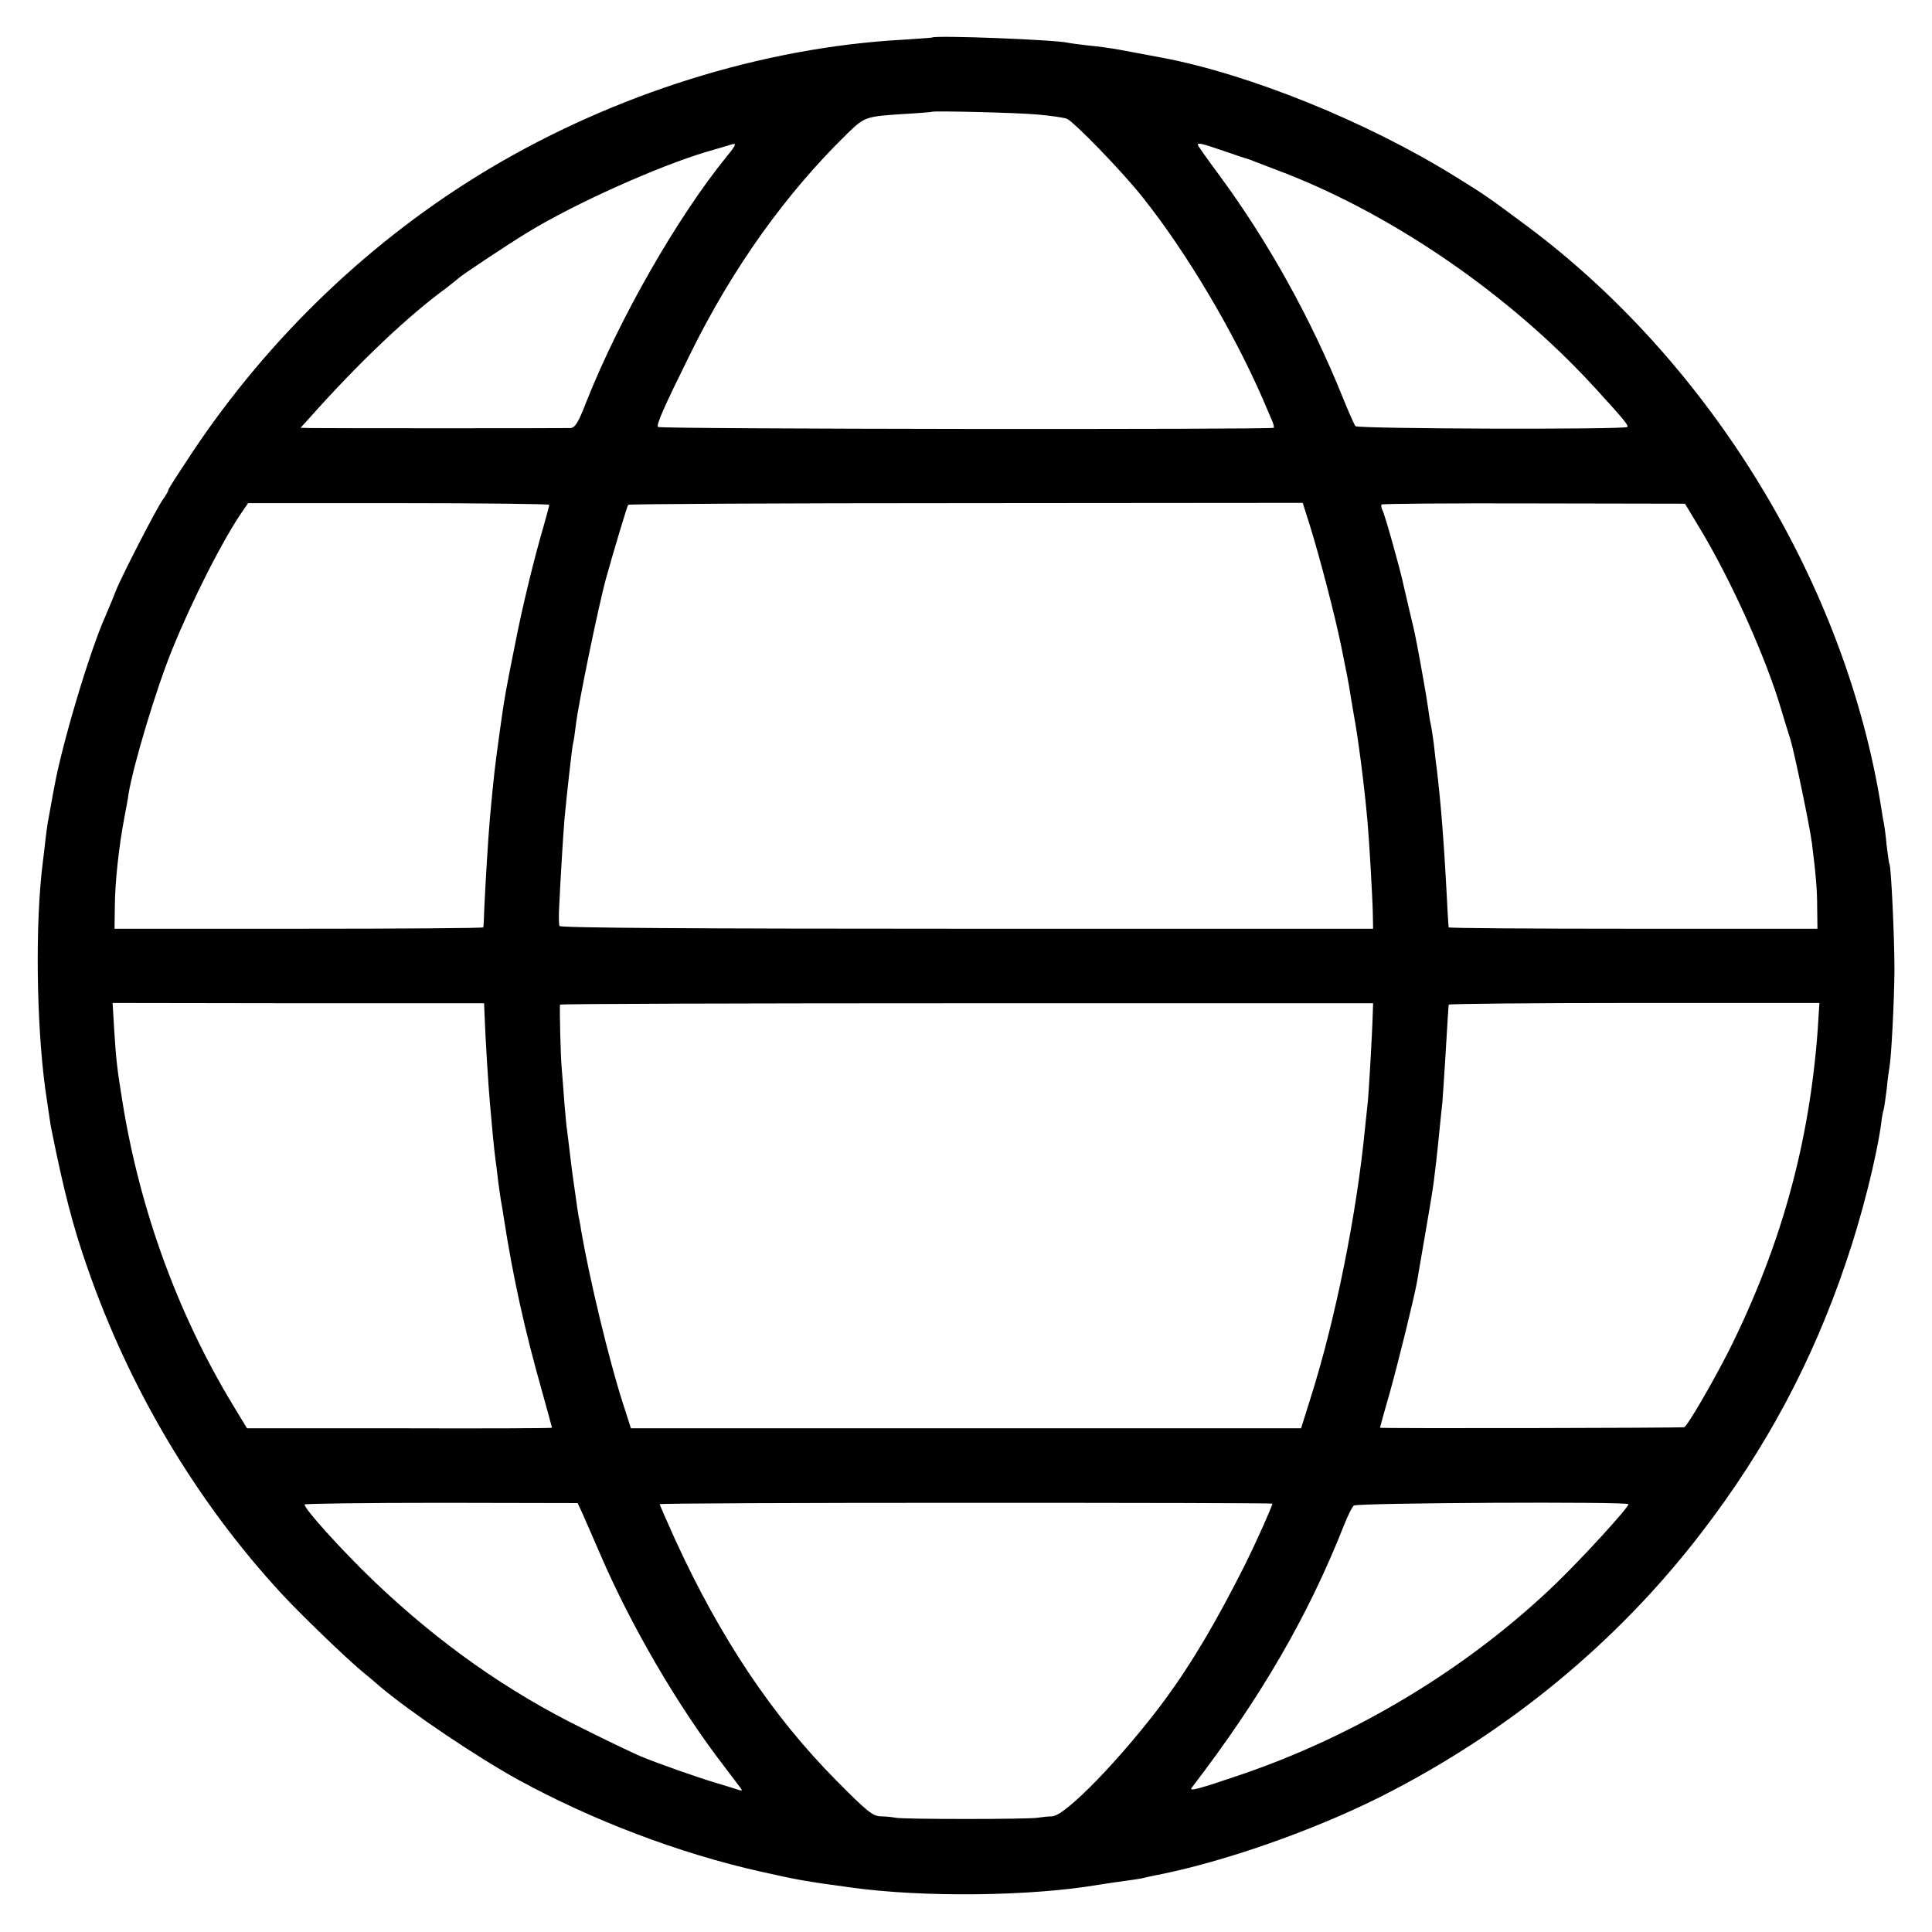
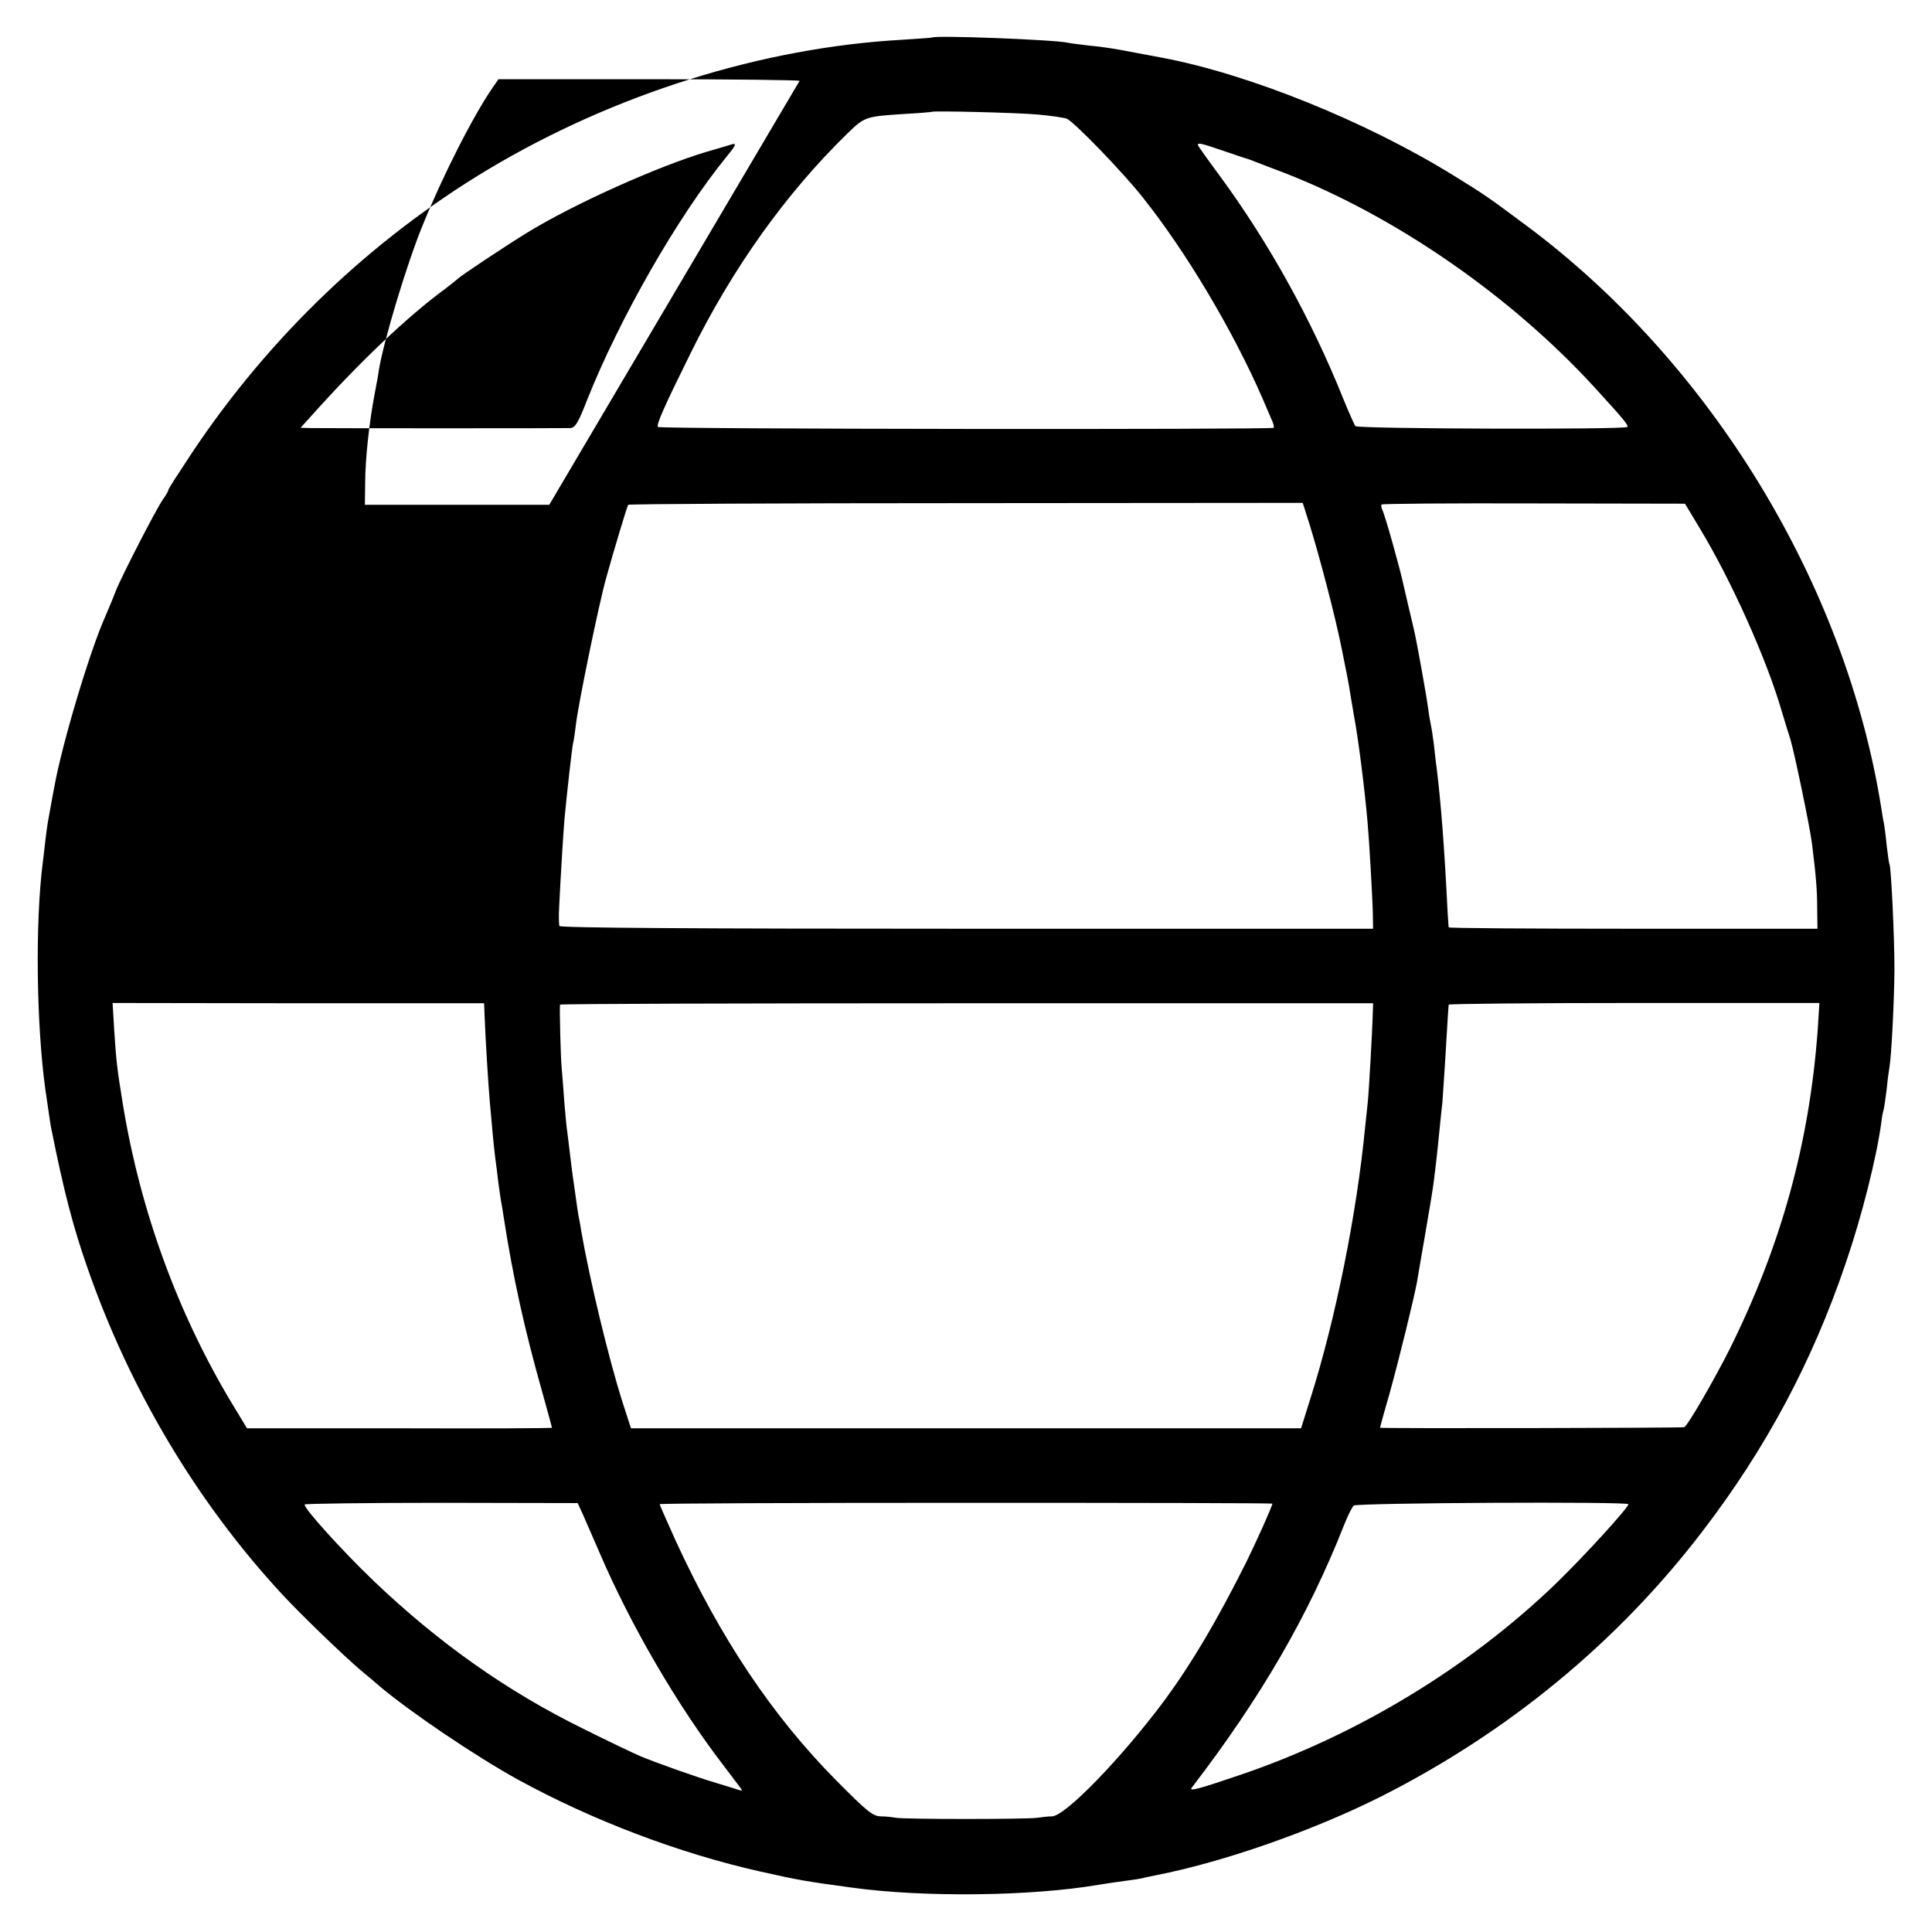
<svg xmlns="http://www.w3.org/2000/svg" version="1.0" width="700pt" height="700pt" viewBox="0 0 700 700" preserveAspectRatio="xMidYMid meet">
  <g transform="translate(0,700) scale(0.1,-0.1)" fill="#000000" stroke="none">
-     <path d="M3377 6864 c-1 -1 -49 -4 -107 -8 -507 -28 -1043 -196 -1500 -469 -424 -254 -794 -607 -1074 -1027 -47 -71 -86 -131 -86 -135 0 -4 -9 -20 -20 -35 -24 -34 -150 -279 -170 -330 -7 -19 -24 -60 -37 -90 -57 -126 -158 -465 -186 -620 -3 -14 -8 -43 -12 -65 -12 -65 -13 -68 -20 -125 -3 -30 -8 -68 -10 -85 -28 -220 -23 -585 9 -820 16 -109 19 -132 22 -145 45 -225 79 -356 131 -504 153 -440 396 -848 703 -1180 64 -70 226 -226 285 -276 28 -23 60 -50 71 -60 117 -98 346 -252 499 -337 272 -149 586 -268 880 -334 139 -31 160 -35 330 -58 259 -36 649 -32 895 10 30 5 73 11 95 14 22 3 51 7 65 10 14 4 36 8 50 11 241 47 565 160 812 284 462 233 859 560 1165 960 231 301 400 617 521 975 58 169 111 381 128 505 2 19 6 42 9 50 2 8 7 42 11 75 3 33 8 68 10 79 7 39 17 237 18 351 0 122 -12 373 -18 384 -2 3 -6 33 -10 66 -3 33 -8 70 -10 81 -3 12 -7 38 -10 58 -129 808 -615 1608 -1282 2106 -148 110 -151 112 -264 182 -319 198 -746 370 -1060 429 -70 13 -101 19 -155 29 -27 5 -77 12 -110 15 -33 4 -67 8 -75 10 -43 11 -483 28 -493 19z m383 -279 c46 -4 93 -11 105 -15 25 -10 202 -192 276 -286 157 -197 327 -483 434 -729 9 -22 23 -53 30 -70 8 -16 12 -32 10 -35 -4 -7 -2224 -5 -2231 3 -7 7 20 69 118 267 153 310 346 580 570 798 61 59 65 60 203 69 55 3 101 7 102 8 6 4 306 -3 383 -10z m-1127 -152 c-179 -220 -388 -586 -507 -885 -31 -80 -42 -98 -60 -99 -27 -1 -888 -1 -939 0 l-38 1 38 42 c174 195 351 363 488 463 22 17 42 33 45 36 8 9 176 121 255 169 169 103 468 237 645 290 41 12 80 23 85 25 26 9 24 2 -12 -42z m1798 21 c41 -14 79 -27 84 -28 6 -2 19 -6 30 -11 11 -4 61 -23 110 -42 400 -156 816 -443 1120 -774 108 -118 127 -141 121 -146 -10 -10 -976 -7 -985 3 -4 5 -25 52 -46 104 -114 283 -267 559 -442 798 -46 62 -83 114 -83 117 0 9 15 5 91 -21z m-2441 -1283 c0 -3 -9 -38 -20 -76 -36 -123 -78 -296 -104 -430 -33 -164 -39 -198 -51 -285 -2 -14 -6 -43 -9 -65 -12 -86 -17 -127 -31 -280 -6 -67 -16 -234 -20 -320 -1 -38 -3 -72 -4 -75 0 -3 -301 -5 -668 -5 l-668 0 1 75 c0 90 15 226 35 330 6 30 13 69 15 85 18 106 99 377 158 522 73 180 185 401 257 504 l18 26 546 0 c300 0 545 -3 545 -6z m2756 -75 c35 -113 90 -322 114 -440 21 -105 24 -116 35 -186 4 -25 9 -54 11 -65 15 -79 38 -258 49 -385 6 -66 18 -275 19 -330 l1 -55 -1472 0 c-975 0 -1474 3 -1476 10 -2 5 -3 37 -1 70 5 105 15 268 19 315 9 96 27 256 31 275 3 11 7 40 10 65 8 74 83 438 110 535 28 101 75 257 80 266 2 3 552 6 1224 6 l1220 1 26 -82z m1412 -9 c116 -192 243 -476 297 -662 10 -33 24 -80 32 -104 14 -46 69 -309 78 -376 14 -113 19 -167 19 -235 l1 -75 -667 0 c-368 0 -668 2 -669 5 -1 3 -2 28 -4 55 -12 241 -24 394 -40 525 -3 19 -7 58 -10 85 -4 28 -8 57 -10 65 -2 8 -7 35 -10 60 -5 39 -29 172 -41 235 -2 11 -6 29 -8 40 -2 11 -12 52 -21 90 -9 39 -18 77 -20 86 -10 50 -68 257 -76 270 -4 9 -6 19 -3 21 2 3 251 5 552 4 l547 -1 53 -88z m-4402 -1772 c2 -65 14 -258 19 -311 6 -71 15 -168 20 -204 3 -19 7 -55 10 -80 3 -25 8 -56 10 -70 3 -14 7 -41 10 -60 34 -220 76 -409 140 -635 19 -69 35 -126 35 -128 0 -2 -249 -3 -552 -2 l-553 0 -54 89 c-198 329 -333 701 -396 1086 -20 124 -24 154 -31 265 l-6 101 673 -1 673 0 2 -50z m3218 20 c-2 -79 -15 -304 -19 -335 -2 -19 -6 -57 -9 -85 -30 -311 -107 -696 -199 -985 l-33 -105 -1214 0 -1214 0 -29 90 c-51 159 -121 450 -152 630 -2 17 -7 39 -9 50 -2 11 -7 45 -11 75 -4 30 -9 62 -10 70 -1 8 -6 44 -10 80 -4 36 -9 72 -10 82 -2 9 -6 54 -10 100 -3 45 -8 104 -10 129 -4 43 -8 217 -6 229 1 3 664 5 1474 5 l1472 0 -1 -30z m1612 -65 c-30 -411 -132 -782 -320 -1160 -56 -111 -153 -279 -164 -281 -15 -3 -1102 -5 -1102 -2 0 2 16 60 36 129 34 123 87 339 98 399 3 17 16 95 30 175 14 80 28 165 31 190 3 25 7 59 9 75 2 17 7 64 11 105 4 41 9 89 11 105 1 17 6 84 10 150 9 153 12 199 13 205 1 3 303 6 672 6 l671 0 -6 -96z m-4475 -1755 c10 -22 37 -85 61 -140 113 -264 284 -557 452 -775 27 -36 54 -71 59 -78 7 -9 6 -11 -4 -8 -8 3 -45 14 -84 26 -71 21 -212 71 -275 97 -19 8 -112 52 -206 99 -277 136 -524 311 -758 534 -118 113 -258 268 -252 279 2 3 226 6 497 6 l492 -1 18 -39z m2499 37 c0 -9 -59 -140 -96 -215 -106 -211 -195 -362 -295 -498 -155 -208 -358 -418 -407 -420 -15 0 -38 -3 -52 -5 -35 -6 -491 -6 -515 0 -11 2 -35 5 -54 5 -29 1 -49 17 -160 129 -233 235 -421 517 -584 872 -31 69 -57 128 -57 130 0 3 500 5 1110 5 611 0 1110 -1 1110 -3z m1290 -2 c0 -13 -164 -192 -261 -286 -316 -305 -723 -552 -1149 -696 -147 -50 -184 -60 -172 -45 250 326 422 622 552 952 13 33 29 65 35 70 12 10 995 15 995 5z" />
+     <path d="M3377 6864 c-1 -1 -49 -4 -107 -8 -507 -28 -1043 -196 -1500 -469 -424 -254 -794 -607 -1074 -1027 -47 -71 -86 -131 -86 -135 0 -4 -9 -20 -20 -35 -24 -34 -150 -279 -170 -330 -7 -19 -24 -60 -37 -90 -57 -126 -158 -465 -186 -620 -3 -14 -8 -43 -12 -65 -12 -65 -13 -68 -20 -125 -3 -30 -8 -68 -10 -85 -28 -220 -23 -585 9 -820 16 -109 19 -132 22 -145 45 -225 79 -356 131 -504 153 -440 396 -848 703 -1180 64 -70 226 -226 285 -276 28 -23 60 -50 71 -60 117 -98 346 -252 499 -337 272 -149 586 -268 880 -334 139 -31 160 -35 330 -58 259 -36 649 -32 895 10 30 5 73 11 95 14 22 3 51 7 65 10 14 4 36 8 50 11 241 47 565 160 812 284 462 233 859 560 1165 960 231 301 400 617 521 975 58 169 111 381 128 505 2 19 6 42 9 50 2 8 7 42 11 75 3 33 8 68 10 79 7 39 17 237 18 351 0 122 -12 373 -18 384 -2 3 -6 33 -10 66 -3 33 -8 70 -10 81 -3 12 -7 38 -10 58 -129 808 -615 1608 -1282 2106 -148 110 -151 112 -264 182 -319 198 -746 370 -1060 429 -70 13 -101 19 -155 29 -27 5 -77 12 -110 15 -33 4 -67 8 -75 10 -43 11 -483 28 -493 19z m383 -279 c46 -4 93 -11 105 -15 25 -10 202 -192 276 -286 157 -197 327 -483 434 -729 9 -22 23 -53 30 -70 8 -16 12 -32 10 -35 -4 -7 -2224 -5 -2231 3 -7 7 20 69 118 267 153 310 346 580 570 798 61 59 65 60 203 69 55 3 101 7 102 8 6 4 306 -3 383 -10z m-1127 -152 c-179 -220 -388 -586 -507 -885 -31 -80 -42 -98 -60 -99 -27 -1 -888 -1 -939 0 l-38 1 38 42 c174 195 351 363 488 463 22 17 42 33 45 36 8 9 176 121 255 169 169 103 468 237 645 290 41 12 80 23 85 25 26 9 24 2 -12 -42z m1798 21 c41 -14 79 -27 84 -28 6 -2 19 -6 30 -11 11 -4 61 -23 110 -42 400 -156 816 -443 1120 -774 108 -118 127 -141 121 -146 -10 -10 -976 -7 -985 3 -4 5 -25 52 -46 104 -114 283 -267 559 -442 798 -46 62 -83 114 -83 117 0 9 15 5 91 -21z m-2441 -1283 l-668 0 1 75 c0 90 15 226 35 330 6 30 13 69 15 85 18 106 99 377 158 522 73 180 185 401 257 504 l18 26 546 0 c300 0 545 -3 545 -6z m2756 -75 c35 -113 90 -322 114 -440 21 -105 24 -116 35 -186 4 -25 9 -54 11 -65 15 -79 38 -258 49 -385 6 -66 18 -275 19 -330 l1 -55 -1472 0 c-975 0 -1474 3 -1476 10 -2 5 -3 37 -1 70 5 105 15 268 19 315 9 96 27 256 31 275 3 11 7 40 10 65 8 74 83 438 110 535 28 101 75 257 80 266 2 3 552 6 1224 6 l1220 1 26 -82z m1412 -9 c116 -192 243 -476 297 -662 10 -33 24 -80 32 -104 14 -46 69 -309 78 -376 14 -113 19 -167 19 -235 l1 -75 -667 0 c-368 0 -668 2 -669 5 -1 3 -2 28 -4 55 -12 241 -24 394 -40 525 -3 19 -7 58 -10 85 -4 28 -8 57 -10 65 -2 8 -7 35 -10 60 -5 39 -29 172 -41 235 -2 11 -6 29 -8 40 -2 11 -12 52 -21 90 -9 39 -18 77 -20 86 -10 50 -68 257 -76 270 -4 9 -6 19 -3 21 2 3 251 5 552 4 l547 -1 53 -88z m-4402 -1772 c2 -65 14 -258 19 -311 6 -71 15 -168 20 -204 3 -19 7 -55 10 -80 3 -25 8 -56 10 -70 3 -14 7 -41 10 -60 34 -220 76 -409 140 -635 19 -69 35 -126 35 -128 0 -2 -249 -3 -552 -2 l-553 0 -54 89 c-198 329 -333 701 -396 1086 -20 124 -24 154 -31 265 l-6 101 673 -1 673 0 2 -50z m3218 20 c-2 -79 -15 -304 -19 -335 -2 -19 -6 -57 -9 -85 -30 -311 -107 -696 -199 -985 l-33 -105 -1214 0 -1214 0 -29 90 c-51 159 -121 450 -152 630 -2 17 -7 39 -9 50 -2 11 -7 45 -11 75 -4 30 -9 62 -10 70 -1 8 -6 44 -10 80 -4 36 -9 72 -10 82 -2 9 -6 54 -10 100 -3 45 -8 104 -10 129 -4 43 -8 217 -6 229 1 3 664 5 1474 5 l1472 0 -1 -30z m1612 -65 c-30 -411 -132 -782 -320 -1160 -56 -111 -153 -279 -164 -281 -15 -3 -1102 -5 -1102 -2 0 2 16 60 36 129 34 123 87 339 98 399 3 17 16 95 30 175 14 80 28 165 31 190 3 25 7 59 9 75 2 17 7 64 11 105 4 41 9 89 11 105 1 17 6 84 10 150 9 153 12 199 13 205 1 3 303 6 672 6 l671 0 -6 -96z m-4475 -1755 c10 -22 37 -85 61 -140 113 -264 284 -557 452 -775 27 -36 54 -71 59 -78 7 -9 6 -11 -4 -8 -8 3 -45 14 -84 26 -71 21 -212 71 -275 97 -19 8 -112 52 -206 99 -277 136 -524 311 -758 534 -118 113 -258 268 -252 279 2 3 226 6 497 6 l492 -1 18 -39z m2499 37 c0 -9 -59 -140 -96 -215 -106 -211 -195 -362 -295 -498 -155 -208 -358 -418 -407 -420 -15 0 -38 -3 -52 -5 -35 -6 -491 -6 -515 0 -11 2 -35 5 -54 5 -29 1 -49 17 -160 129 -233 235 -421 517 -584 872 -31 69 -57 128 -57 130 0 3 500 5 1110 5 611 0 1110 -1 1110 -3z m1290 -2 c0 -13 -164 -192 -261 -286 -316 -305 -723 -552 -1149 -696 -147 -50 -184 -60 -172 -45 250 326 422 622 552 952 13 33 29 65 35 70 12 10 995 15 995 5z" />
  </g>
</svg>